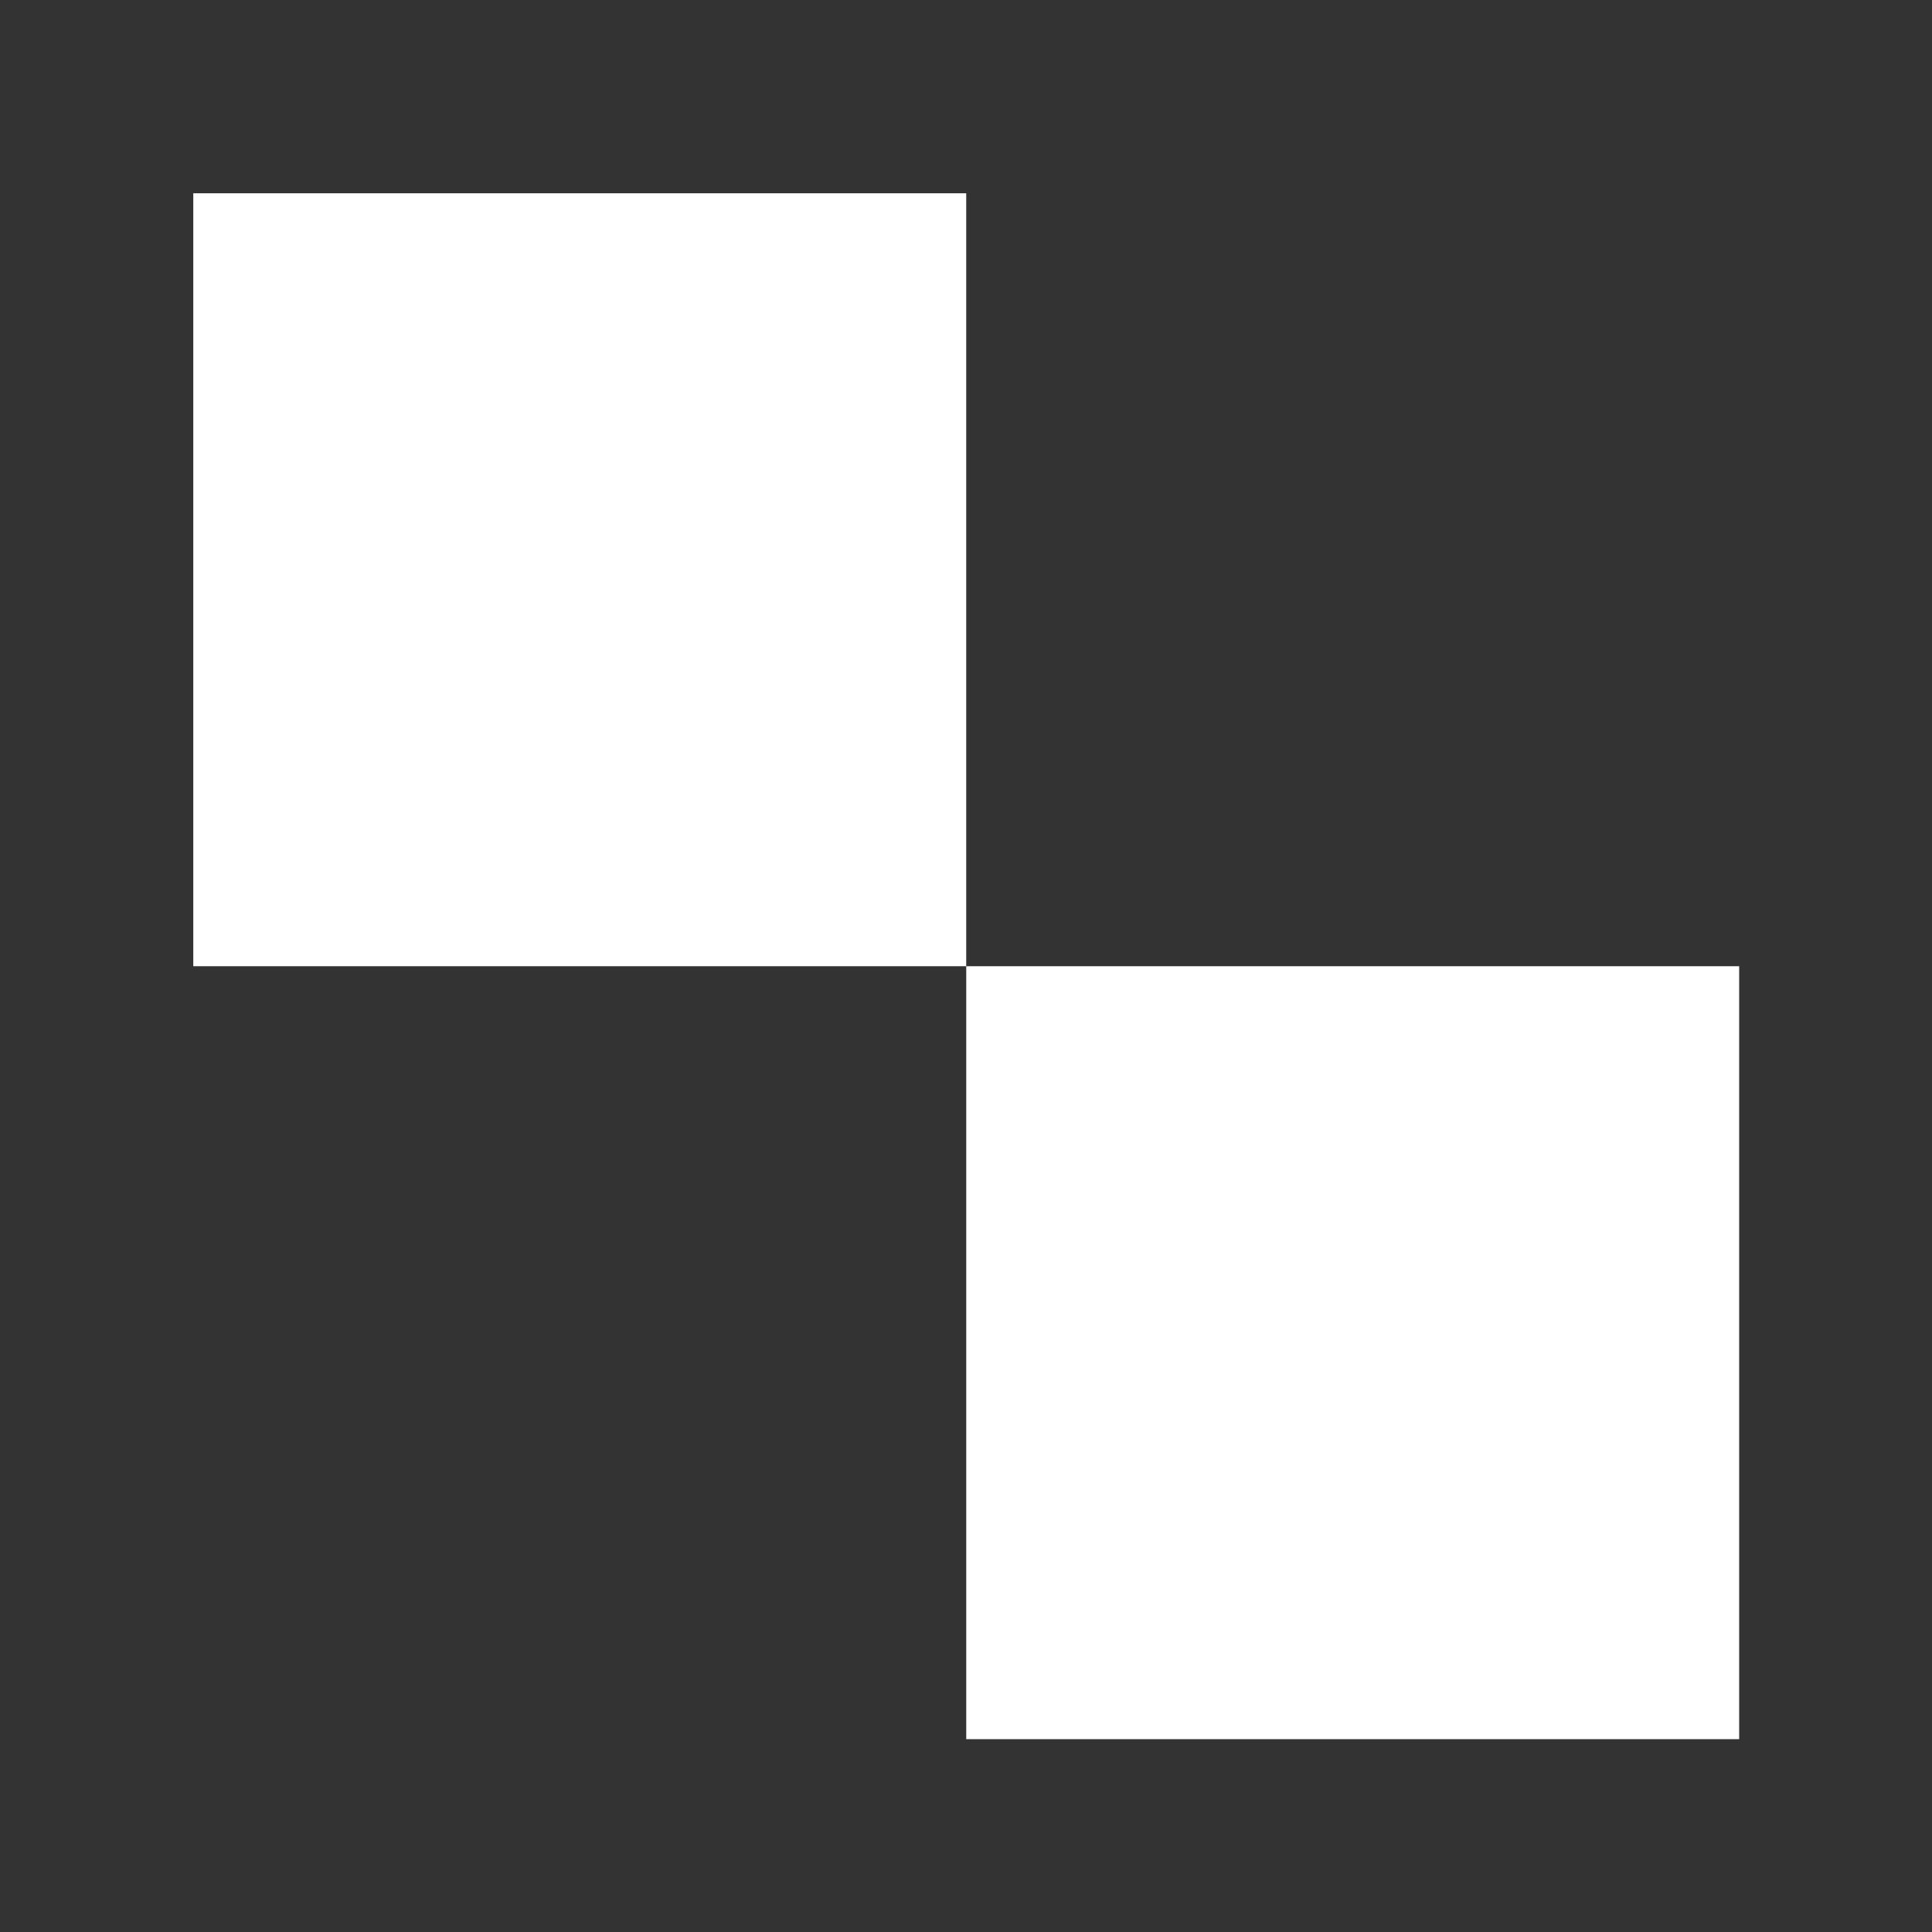
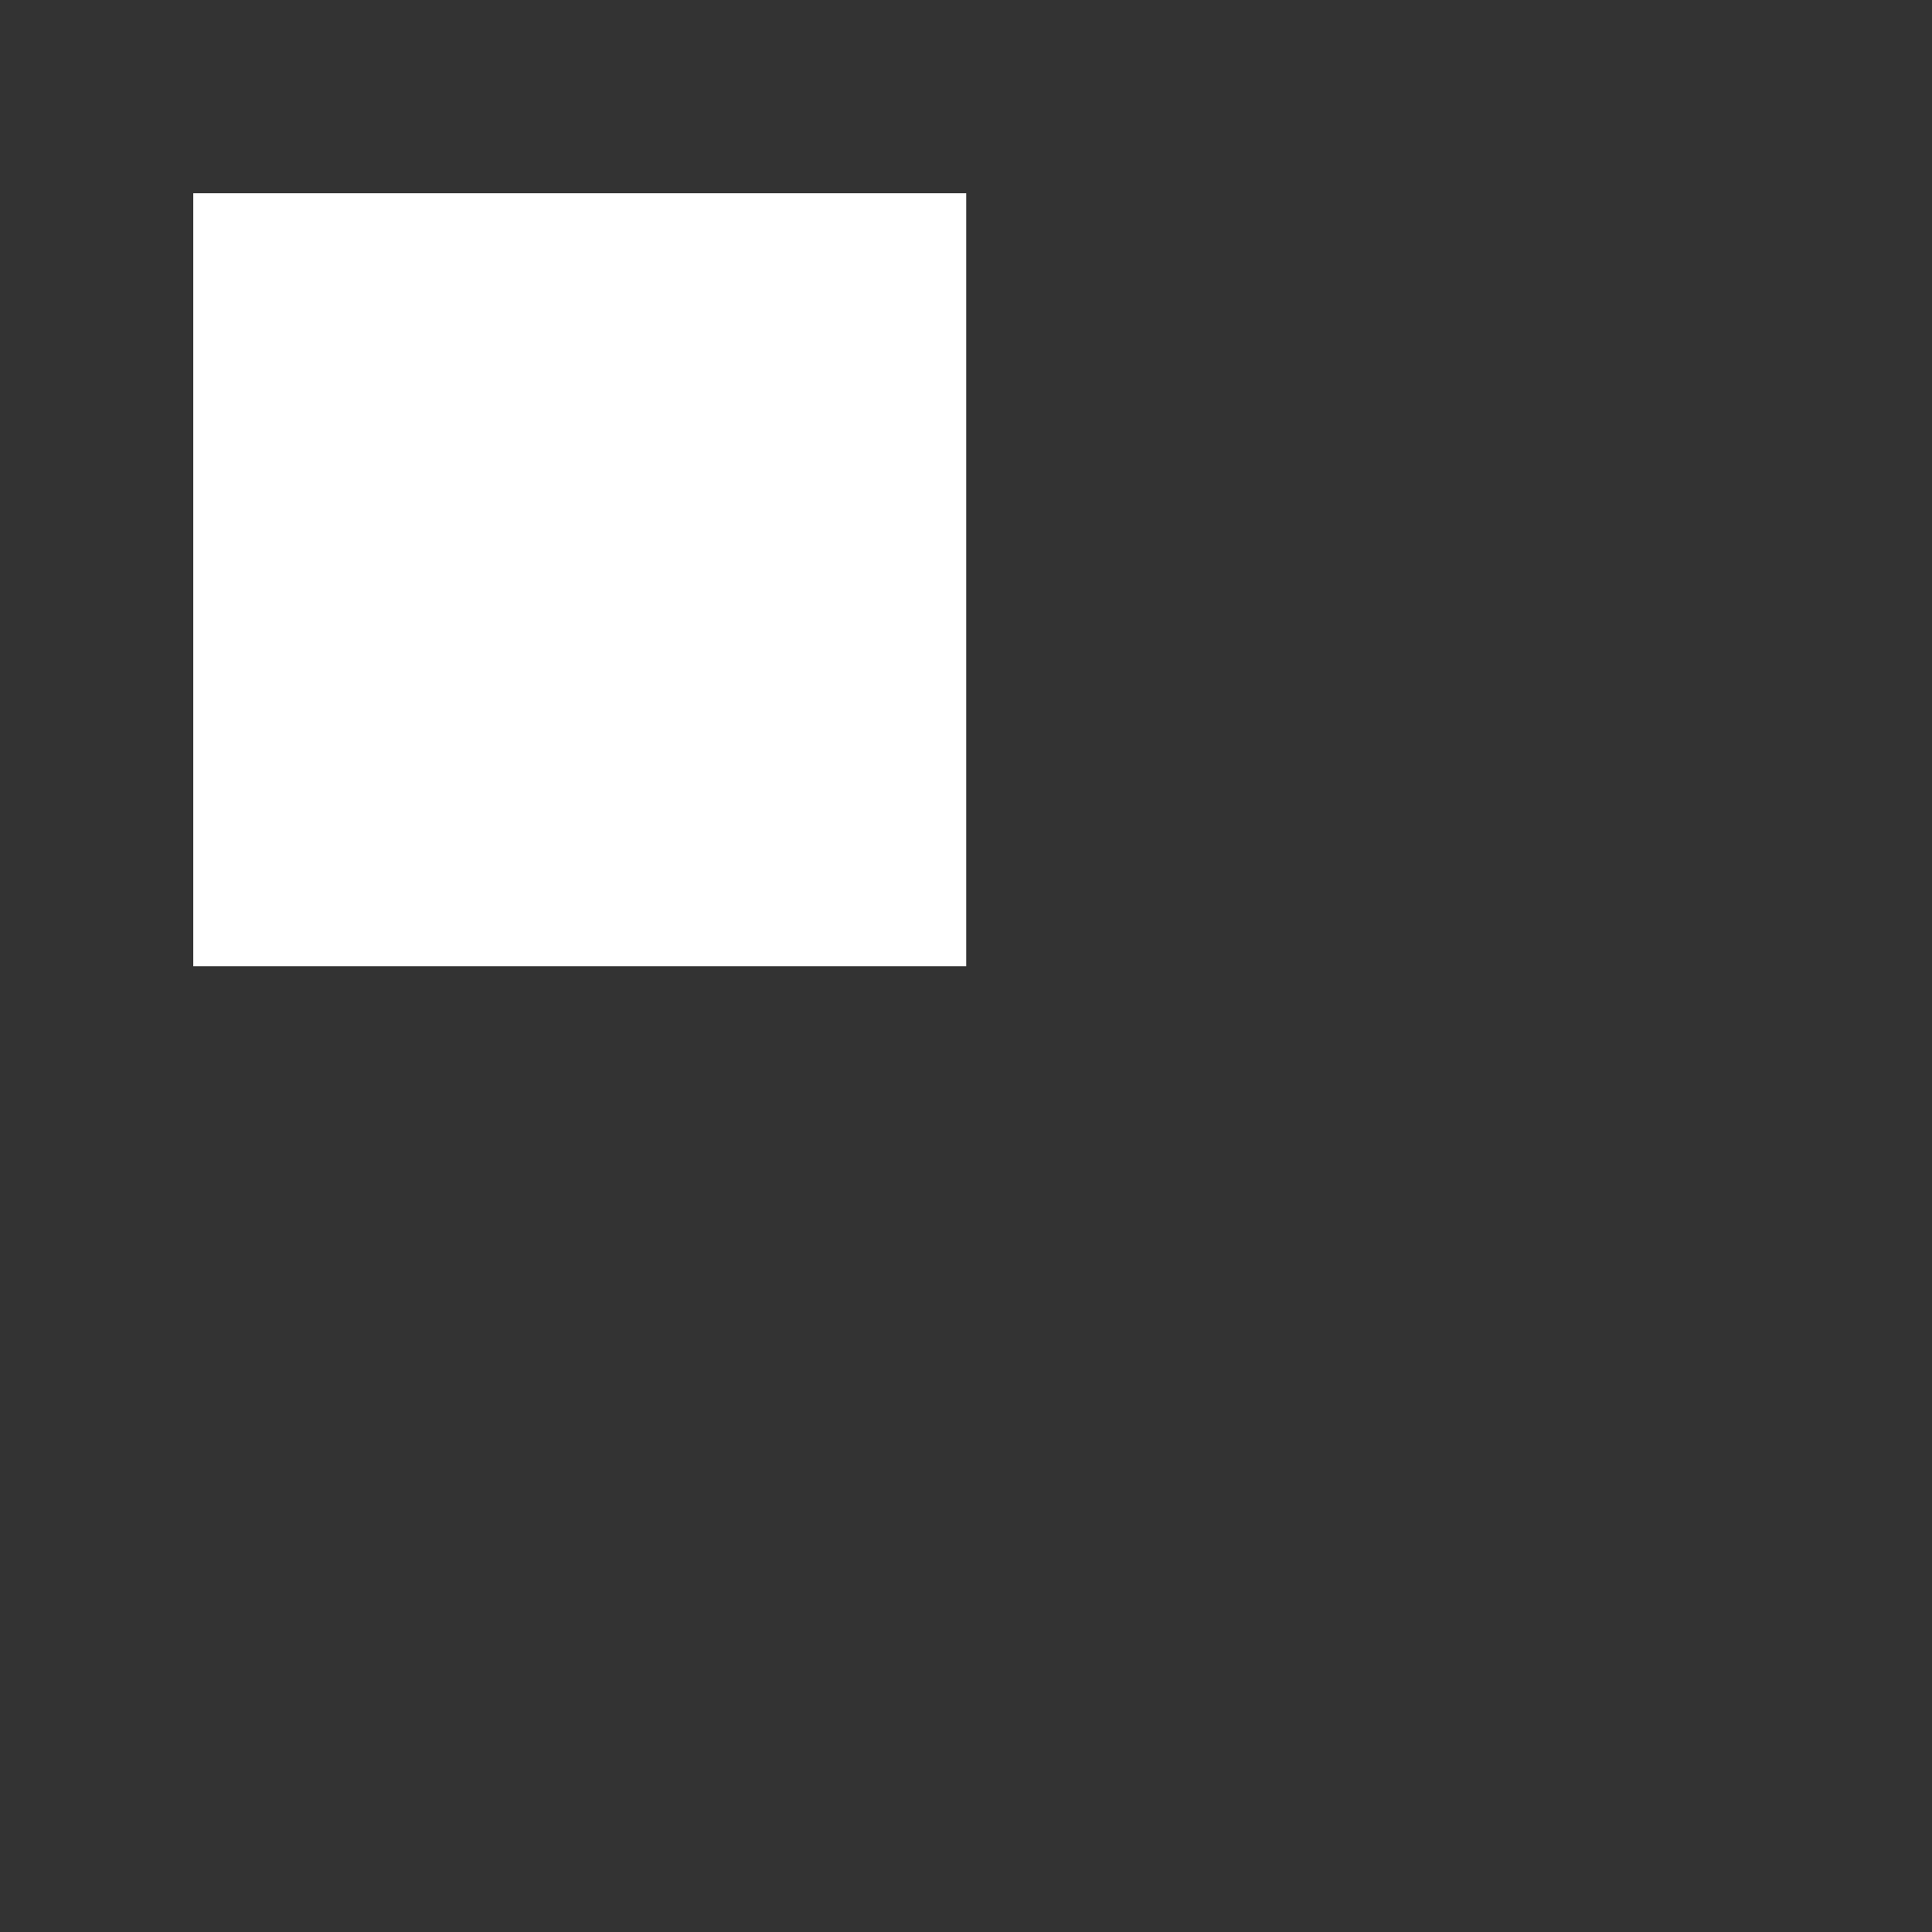
<svg xmlns="http://www.w3.org/2000/svg" xmlns:ns1="http://www.inkscape.org/namespaces/inkscape" xmlns:ns2="http://sodipodi.sourceforge.net/DTD/sodipodi-0.dtd" width="1000" height="1000" viewBox="0 0 264.583 264.583" version="1.1" id="svg1" ns1:version="1.3 (0e150ed6c4, 2023-07-21)" ns2:docname="Door_Iconset.svg" ns1:export-filename="Squares.svg" ns1:export-xdpi="96" ns1:export-ydpi="96">
  <rect x="0" y="0" width="264.583" height="264.583" fill="#333333" stroke="none" />
  <ns2:namedview id="namedview1" pagecolor="#ffffff" bordercolor="#999999" borderopacity="1" ns1:showpageshadow="2" ns1:pageopacity="0" ns1:pagecheckerboard="0" ns1:deskcolor="#d1d1d1" ns1:document-units="px" ns1:zoom="0.26124263" ns1:cx="1322.5253" ns1:cy="744.5186" ns1:window-width="2560" ns1:window-height="1369" ns1:window-x="2552" ns1:window-y="-8" ns1:window-maximized="1" ns1:current-layer="layer4" />
  <defs id="defs1">
    <clipPath clipPathUnits="userSpaceOnUse" id="clipPath10">
-       <path id="path10" style="display:inline;fill:#00e782;fill-opacity:1;stroke-width:2;stroke-linecap:square;paint-order:stroke fill markers" d="m 132.291,49.626 c -26.289,0 -47.601,21.312 -47.601,47.601 V 210.66 H 179.893 V 97.228 c 0,-26.289 -21.312,-47.601 -47.601,-47.601 z" ns1:label="DoorWayMask" />
-     </clipPath>
+       </clipPath>
  </defs>
  <g ns1:groupmode="layer" id="layer2" ns1:label="BG" style="display:none">
-     <rect style="display:inline;fill:#000000;fill-opacity:1;stroke:none;stroke-width:1.756;stroke-linecap:square;paint-order:stroke fill markers" id="rect2" width="271.823" height="272.107" x="-3.62" y="-3.762" ns1:label="BLACK" />
-   </g>
+     </g>
  <g ns1:label="WB Door" ns1:groupmode="layer" id="layer1" transform="matrix(1.254,0,0,1.254,-33.571,-29.29)" ns2:insensitive="true" style="display:none">
    <path id="path2" style="fill:#ffffff;fill-opacity:1;stroke-width:2.11;stroke-linecap:square;stroke-dasharray:none;paint-order:stroke fill markers" d="m 132.291,48.36 c -26.289,1e-6 -47.601,21.312 -47.601,47.601 V 209.394 H 179.893 V 95.962 c 0,-26.289 -21.312,-47.601 -47.601,-47.601 z" ns1:label="DoorWay" />
    <g id="g5" ns1:label="Door" transform="translate(0,-1.266)">
      <path id="path1" style="stroke-width:1.82;stroke-linecap:square;paint-order:stroke fill markers" d="m 143.736,56.281 c -22.723,1e-6 -41.144,20.416 -41.144,45.601 l 0.657,93.605 81.632,15.06 V 101.882 c 0,-25.184 -18.421,-45.601 -41.145,-45.601 z" ns1:label="Door" ns2:nodetypes="ssccss" clip-path="url(#clipPath10)" />
      <circle style="fill:#ffffff;fill-opacity:1;stroke:none;stroke-width:2;stroke-linecap:square;paint-order:stroke fill markers" id="path3" cx="115.587" cy="140.651" r="3.671" ns1:label="Knob" />
    </g>
    <path id="path4" style="fill:none;fill-opacity:1;stroke:#ffffff;stroke-width:2.646;stroke-linecap:square;stroke-dasharray:none;stroke-opacity:1;paint-order:stroke fill markers" d="m 132.291,48.36 c -26.289,1e-6 -47.601,21.312 -47.601,47.601 V 209.394 H 179.893 V 95.962 c 0,-26.289 -21.312,-47.601 -47.601,-47.601 z" ns1:label="Frame" />
  </g>
  <g ns1:groupmode="layer" id="layer4" ns1:label="WB Squares" transform="matrix(1.254,0,0,1.254,-33.571,-29.29)" style="display:inline">
    <rect style="display:none;fill:#000000;fill-opacity:1;stroke:#ffffff;stroke-width:2.11;stroke-linecap:square;stroke-dasharray:none;stroke-opacity:1;paint-order:stroke fill markers" id="rect10" width="168.824" height="168.824" x="47.879" y="44.465" />
    <rect style="fill:#ffffff;fill-opacity:1;stroke:none;stroke-width:2.11;stroke-linecap:square;stroke-dasharray:none;stroke-opacity:1;paint-order:stroke fill markers" id="rect8" width="84.412" height="84.412" x="47.879" y="44.465" />
-     <rect style="fill:#ffffff;fill-opacity:1;stroke:none;stroke-width:2.11;stroke-linecap:square;stroke-dasharray:none;stroke-opacity:1;paint-order:stroke fill markers" id="rect9" width="84.412" height="84.412" x="132.292" y="128.877" />
  </g>
</svg>